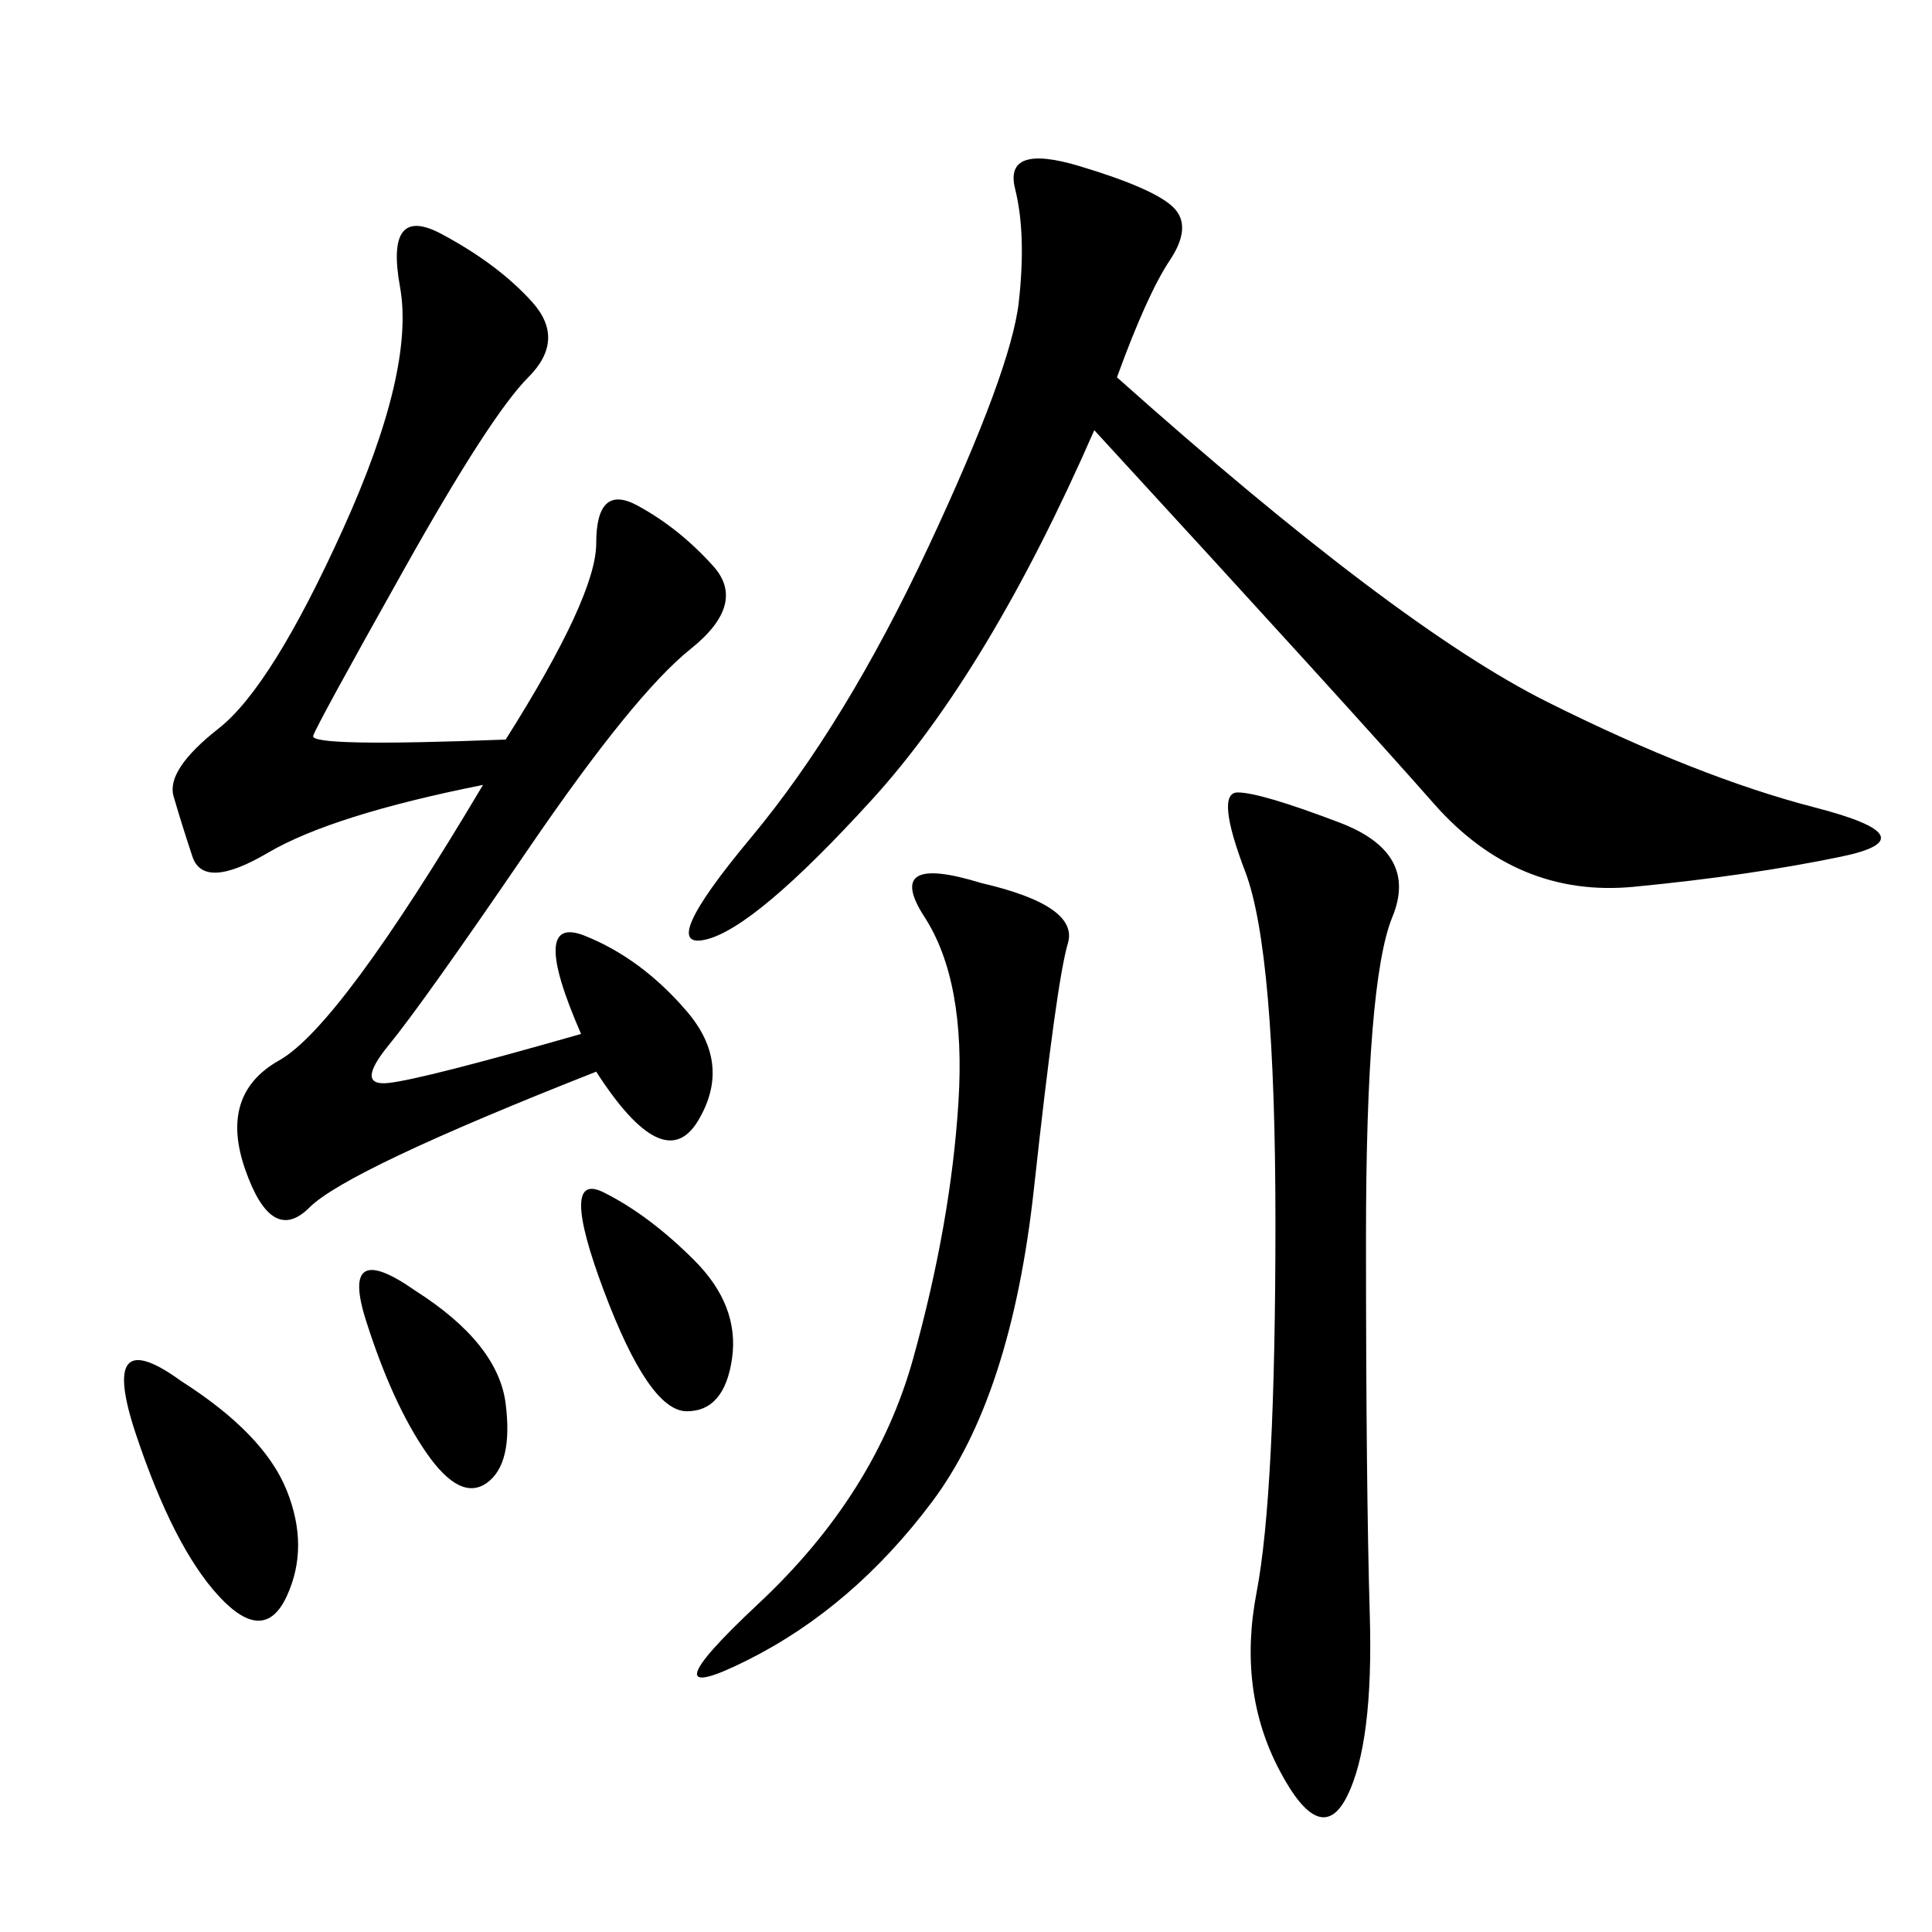
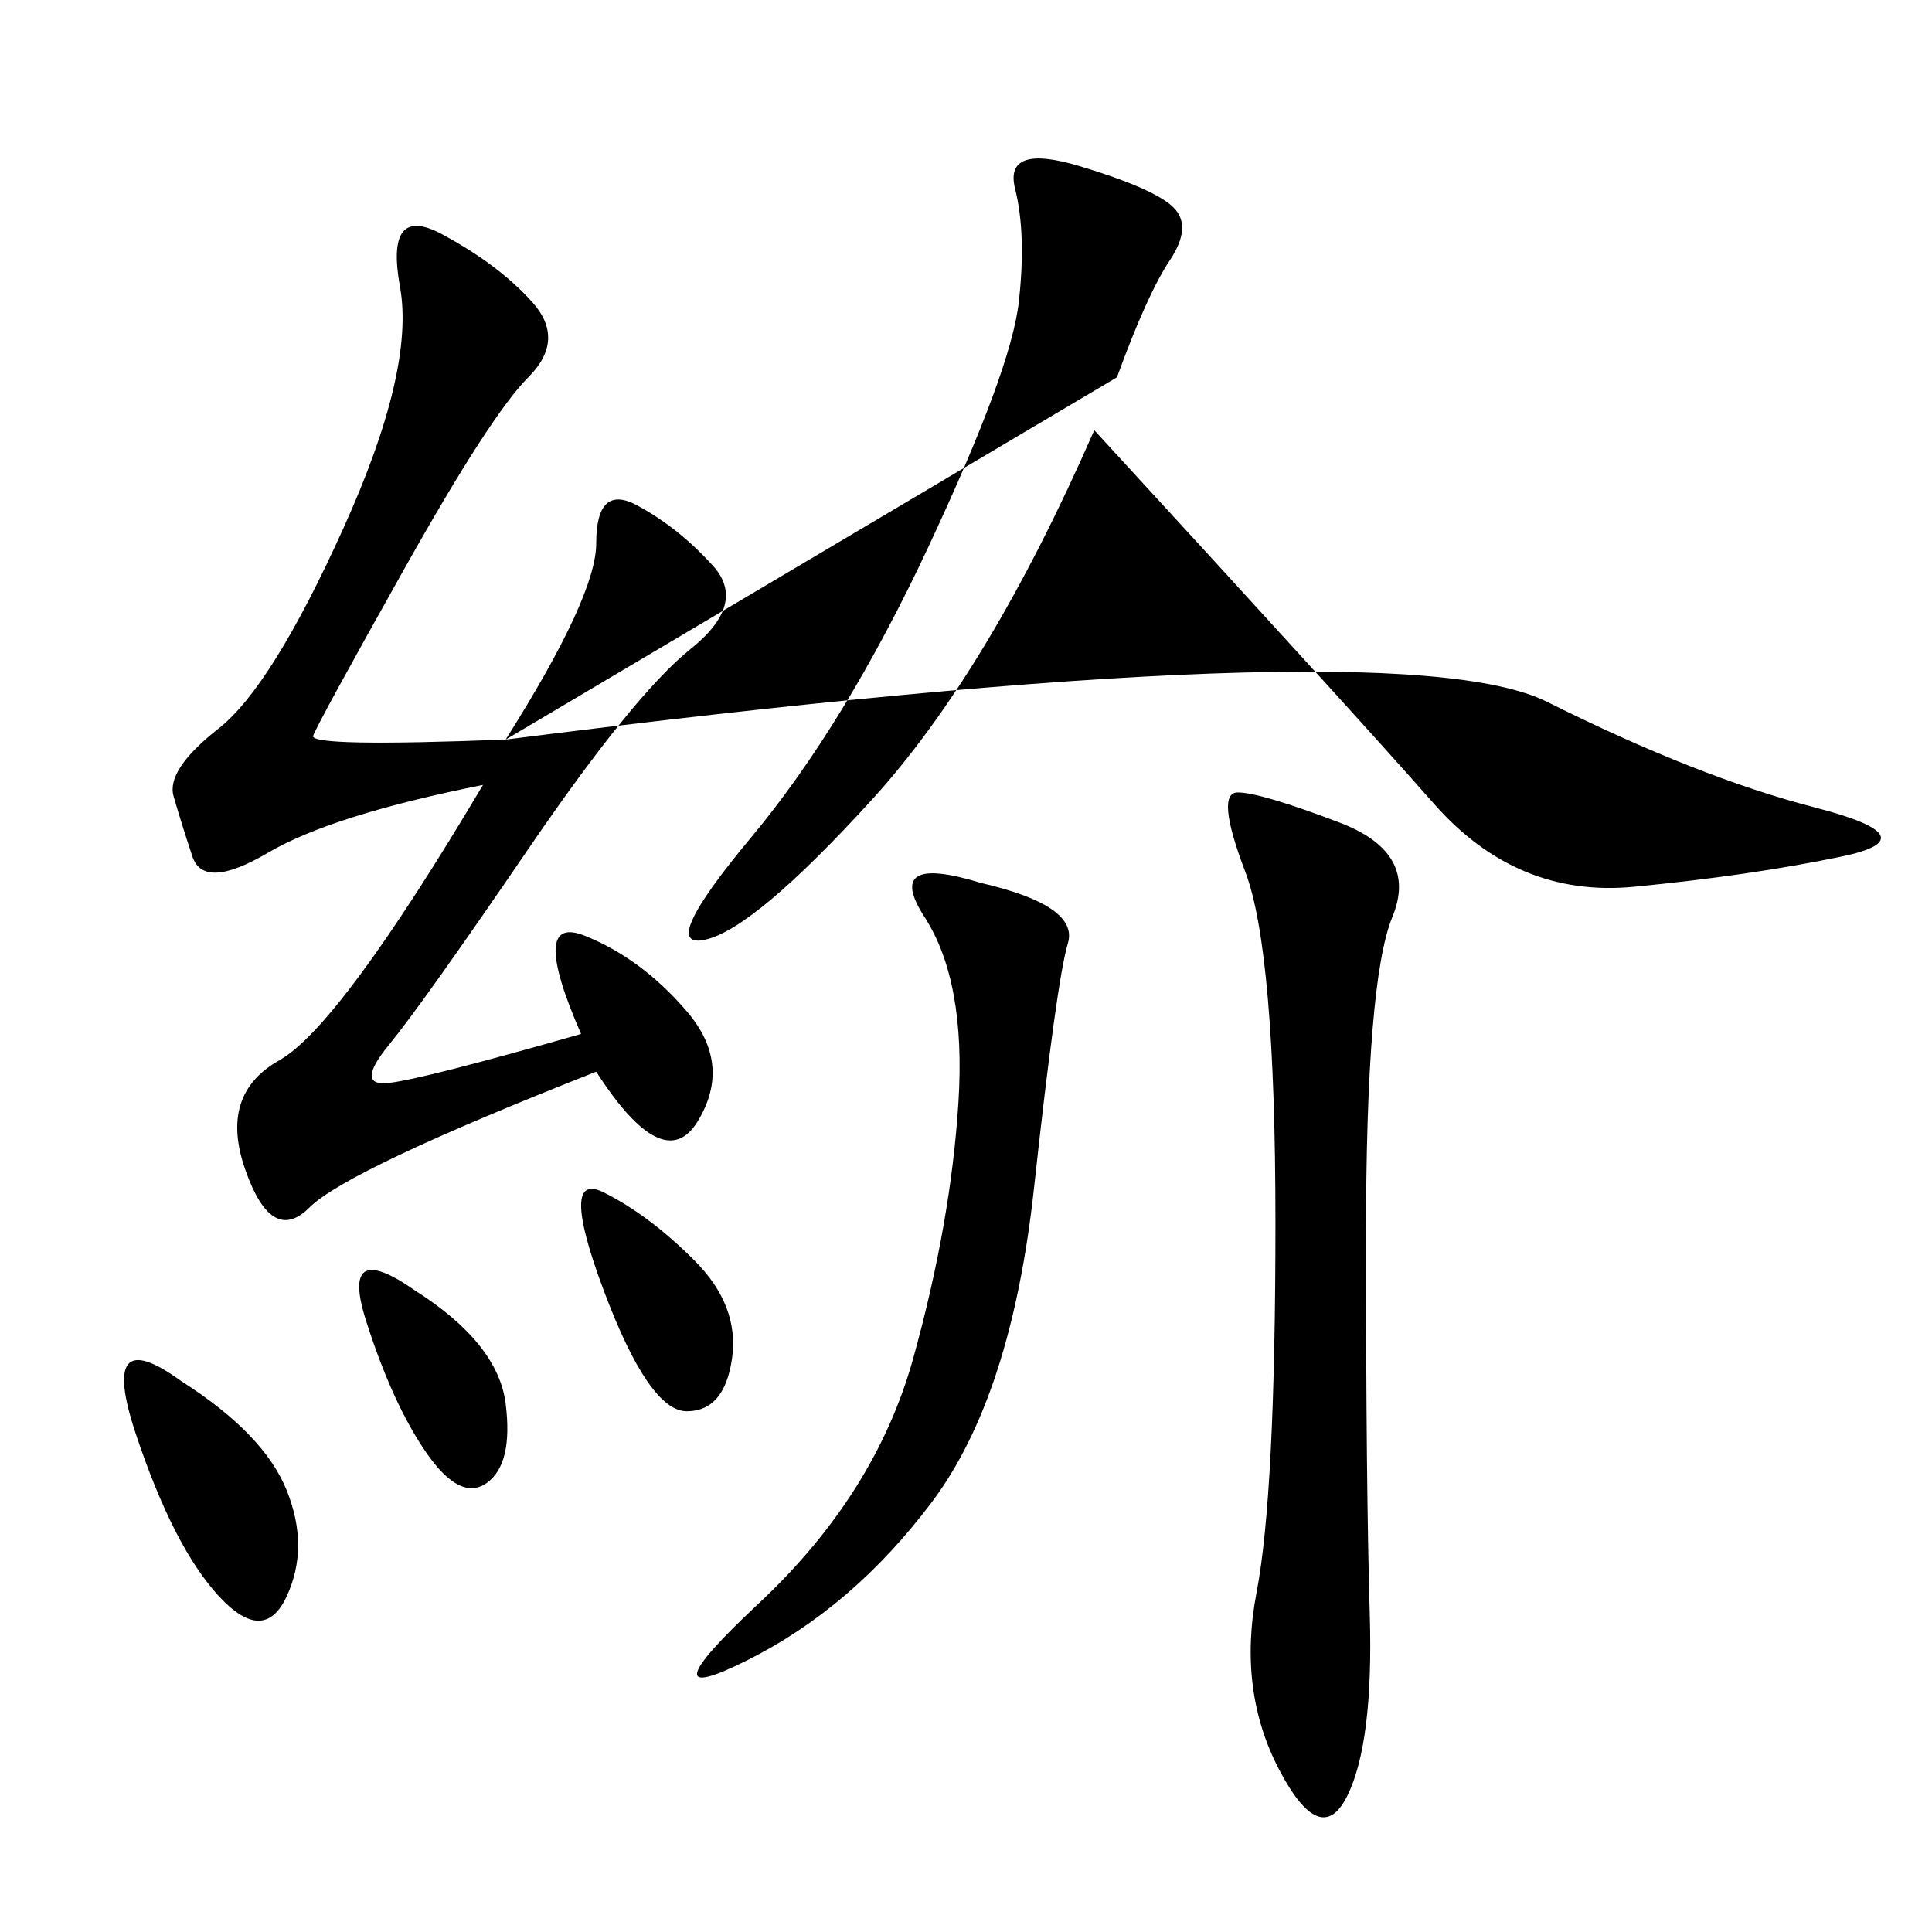
<svg xmlns="http://www.w3.org/2000/svg" width="300" height="300">
-   <path d="M78.52 114.84Q92.58 92.58 92.58 84.38L92.58 84.38Q92.58 75 99.02 78.52Q105.47 82.03 110.74 87.89Q116.02 93.75 107.23 100.78Q98.44 107.81 82.03 131.84Q65.63 155.86 60.35 162.30Q55.08 168.75 60.35 168.16Q65.63 167.58 90.23 160.55L90.23 160.55Q82.03 141.80 90.82 145.31Q99.61 148.83 106.64 157.03Q113.67 165.23 108.40 174.02Q103.13 182.81 92.58 166.41L92.58 166.41Q53.91 181.64 48.05 187.50Q42.19 193.36 38.09 181.64Q33.98 169.92 43.36 164.65Q52.73 159.38 75 121.88L75 121.88Q51.56 126.56 41.60 132.42Q31.64 138.28 29.88 133.01Q28.13 127.73 26.95 123.63Q25.78 119.53 33.98 113.09Q42.19 106.64 53.32 82.03Q64.45 57.42 62.11 44.53Q59.77 31.64 68.55 36.33Q77.34 41.02 82.62 46.88Q87.89 52.73 82.03 58.59Q76.17 64.45 62.70 88.48Q49.22 112.50 48.63 114.26Q48.05 116.02 78.52 114.84L78.52 114.84ZM173.44 58.59Q216.80 97.27 240.23 108.98Q263.67 120.70 281.84 125.39Q300 130.08 285.94 133.01Q271.88 135.94 253.71 137.70Q235.55 139.45 222.66 124.80Q209.77 110.16 169.92 66.80L169.92 66.80Q153.52 104.30 135.35 124.22Q117.19 144.14 109.57 145.90Q101.95 147.66 116.60 130.08Q131.25 112.50 144.14 84.96Q157.03 57.42 158.20 46.88Q159.38 36.33 157.62 29.30Q155.86 22.27 167.58 25.78Q179.30 29.30 182.23 32.23Q185.16 35.16 181.64 40.43Q178.13 45.70 173.44 58.59L173.44 58.59ZM192.19 123.05Q195.70 123.05 208.01 127.73Q220.31 132.42 216.21 142.38Q212.11 152.34 212.11 192.19L212.11 192.19Q212.11 230.86 212.70 250.78Q213.28 270.70 209.18 278.91Q205.08 287.11 198.63 274.80Q192.19 262.50 195.12 247.27Q198.05 232.03 198.05 189.84L198.05 189.84Q198.05 147.66 193.36 135.35Q188.67 123.05 192.19 123.05L192.19 123.05ZM152.34 137.11Q167.58 140.63 165.82 146.48Q164.06 152.34 160.55 184.57Q157.03 216.80 144.73 233.20Q132.42 249.61 116.02 257.81Q99.61 266.02 117.77 249.02Q135.94 232.03 141.80 210.94Q147.66 189.84 148.83 171.09Q150 152.34 143.55 142.38Q137.11 132.42 152.34 137.11L152.34 137.11ZM28.13 214.45Q41.02 222.66 44.53 231.45Q48.05 240.23 44.53 247.85Q41.02 255.47 33.98 247.85Q26.95 240.23 21.09 222.66Q15.23 205.08 28.13 214.45L28.13 214.45ZM93.75 185.16Q100.78 188.67 107.81 195.70Q114.84 202.73 113.67 210.94Q112.50 219.14 106.64 219.14L106.64 219.14Q100.78 219.14 93.75 200.39Q86.72 181.64 93.75 185.16L93.75 185.16ZM64.45 200.39Q77.34 208.59 78.52 217.97Q79.69 227.34 75.59 230.27Q71.48 233.20 66.21 225.59Q60.94 217.97 56.84 205.08Q52.73 192.19 64.45 200.39L64.45 200.39Z" />
+   <path d="M78.52 114.84Q92.58 92.58 92.58 84.38L92.58 84.38Q92.58 75 99.02 78.52Q105.47 82.03 110.74 87.89Q116.02 93.75 107.23 100.78Q98.44 107.81 82.03 131.84Q65.63 155.86 60.35 162.30Q55.08 168.75 60.35 168.16Q65.63 167.58 90.23 160.55L90.23 160.55Q82.03 141.80 90.82 145.31Q99.61 148.83 106.64 157.03Q113.67 165.23 108.40 174.02Q103.13 182.81 92.58 166.41L92.58 166.41Q53.91 181.64 48.05 187.50Q42.19 193.36 38.09 181.64Q33.98 169.92 43.36 164.65Q52.73 159.38 75 121.88L75 121.88Q51.56 126.56 41.60 132.42Q31.64 138.28 29.88 133.01Q28.13 127.73 26.95 123.63Q25.78 119.53 33.98 113.09Q42.19 106.64 53.32 82.03Q64.45 57.42 62.11 44.53Q59.77 31.64 68.55 36.33Q77.34 41.02 82.62 46.88Q87.89 52.73 82.03 58.59Q76.17 64.45 62.70 88.48Q49.22 112.50 48.63 114.26Q48.05 116.02 78.52 114.84L78.52 114.84ZQ216.80 97.27 240.23 108.98Q263.67 120.70 281.84 125.39Q300 130.08 285.94 133.01Q271.88 135.94 253.71 137.70Q235.55 139.45 222.66 124.80Q209.77 110.16 169.92 66.80L169.92 66.80Q153.52 104.30 135.35 124.22Q117.19 144.14 109.57 145.90Q101.95 147.66 116.60 130.08Q131.25 112.50 144.14 84.96Q157.03 57.42 158.20 46.88Q159.38 36.33 157.62 29.30Q155.86 22.27 167.58 25.78Q179.30 29.30 182.23 32.23Q185.16 35.16 181.64 40.43Q178.13 45.70 173.44 58.59L173.44 58.59ZM192.19 123.05Q195.70 123.05 208.01 127.73Q220.31 132.42 216.21 142.38Q212.11 152.34 212.11 192.19L212.11 192.19Q212.11 230.86 212.70 250.78Q213.28 270.70 209.18 278.91Q205.08 287.11 198.63 274.80Q192.19 262.50 195.12 247.27Q198.05 232.03 198.05 189.84L198.05 189.84Q198.05 147.66 193.36 135.35Q188.67 123.05 192.19 123.05L192.19 123.05ZM152.34 137.11Q167.58 140.63 165.82 146.48Q164.06 152.34 160.55 184.57Q157.03 216.80 144.73 233.20Q132.42 249.61 116.02 257.81Q99.61 266.02 117.77 249.02Q135.94 232.03 141.80 210.94Q147.66 189.84 148.83 171.09Q150 152.34 143.55 142.38Q137.11 132.42 152.34 137.11L152.34 137.11ZM28.13 214.45Q41.02 222.66 44.53 231.45Q48.05 240.23 44.53 247.85Q41.02 255.47 33.98 247.85Q26.95 240.23 21.09 222.66Q15.23 205.08 28.13 214.45L28.13 214.45ZM93.75 185.16Q100.78 188.67 107.81 195.70Q114.84 202.73 113.67 210.94Q112.50 219.14 106.64 219.14L106.64 219.14Q100.78 219.14 93.75 200.39Q86.72 181.64 93.75 185.16L93.75 185.16ZM64.45 200.39Q77.34 208.59 78.52 217.97Q79.69 227.34 75.59 230.27Q71.48 233.20 66.21 225.59Q60.94 217.97 56.84 205.08Q52.73 192.19 64.45 200.39L64.45 200.39Z" />
</svg>